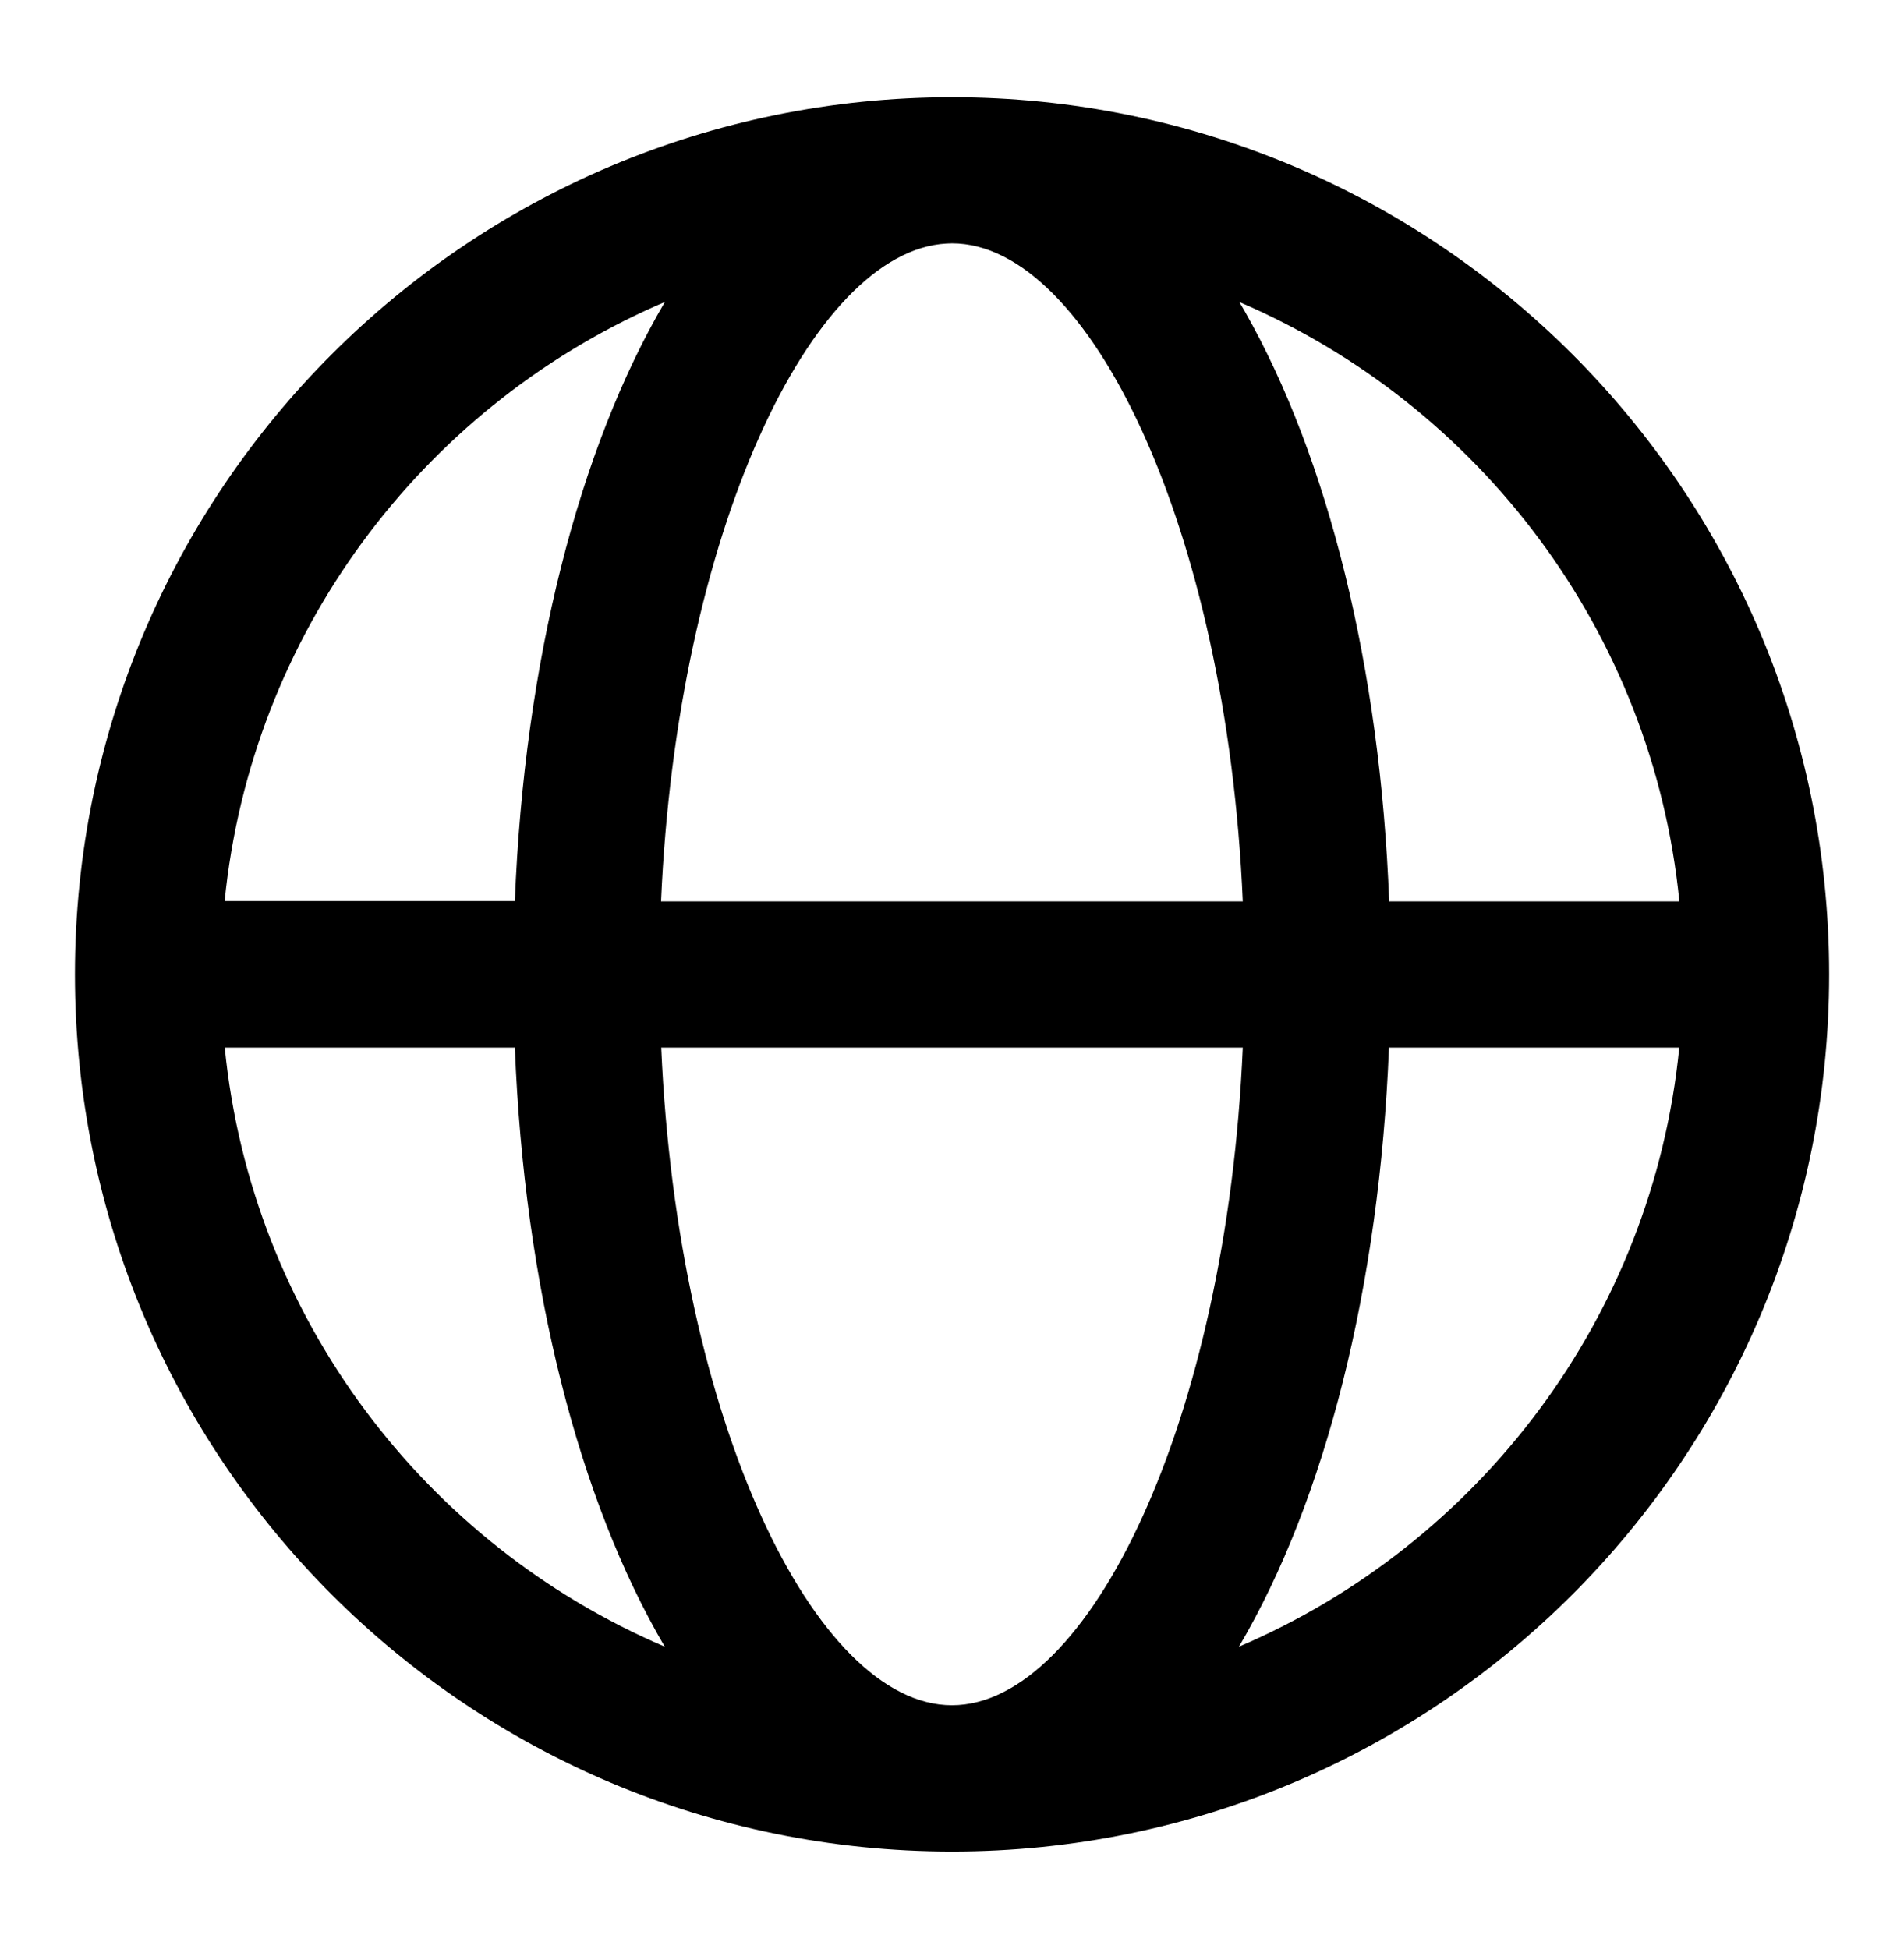
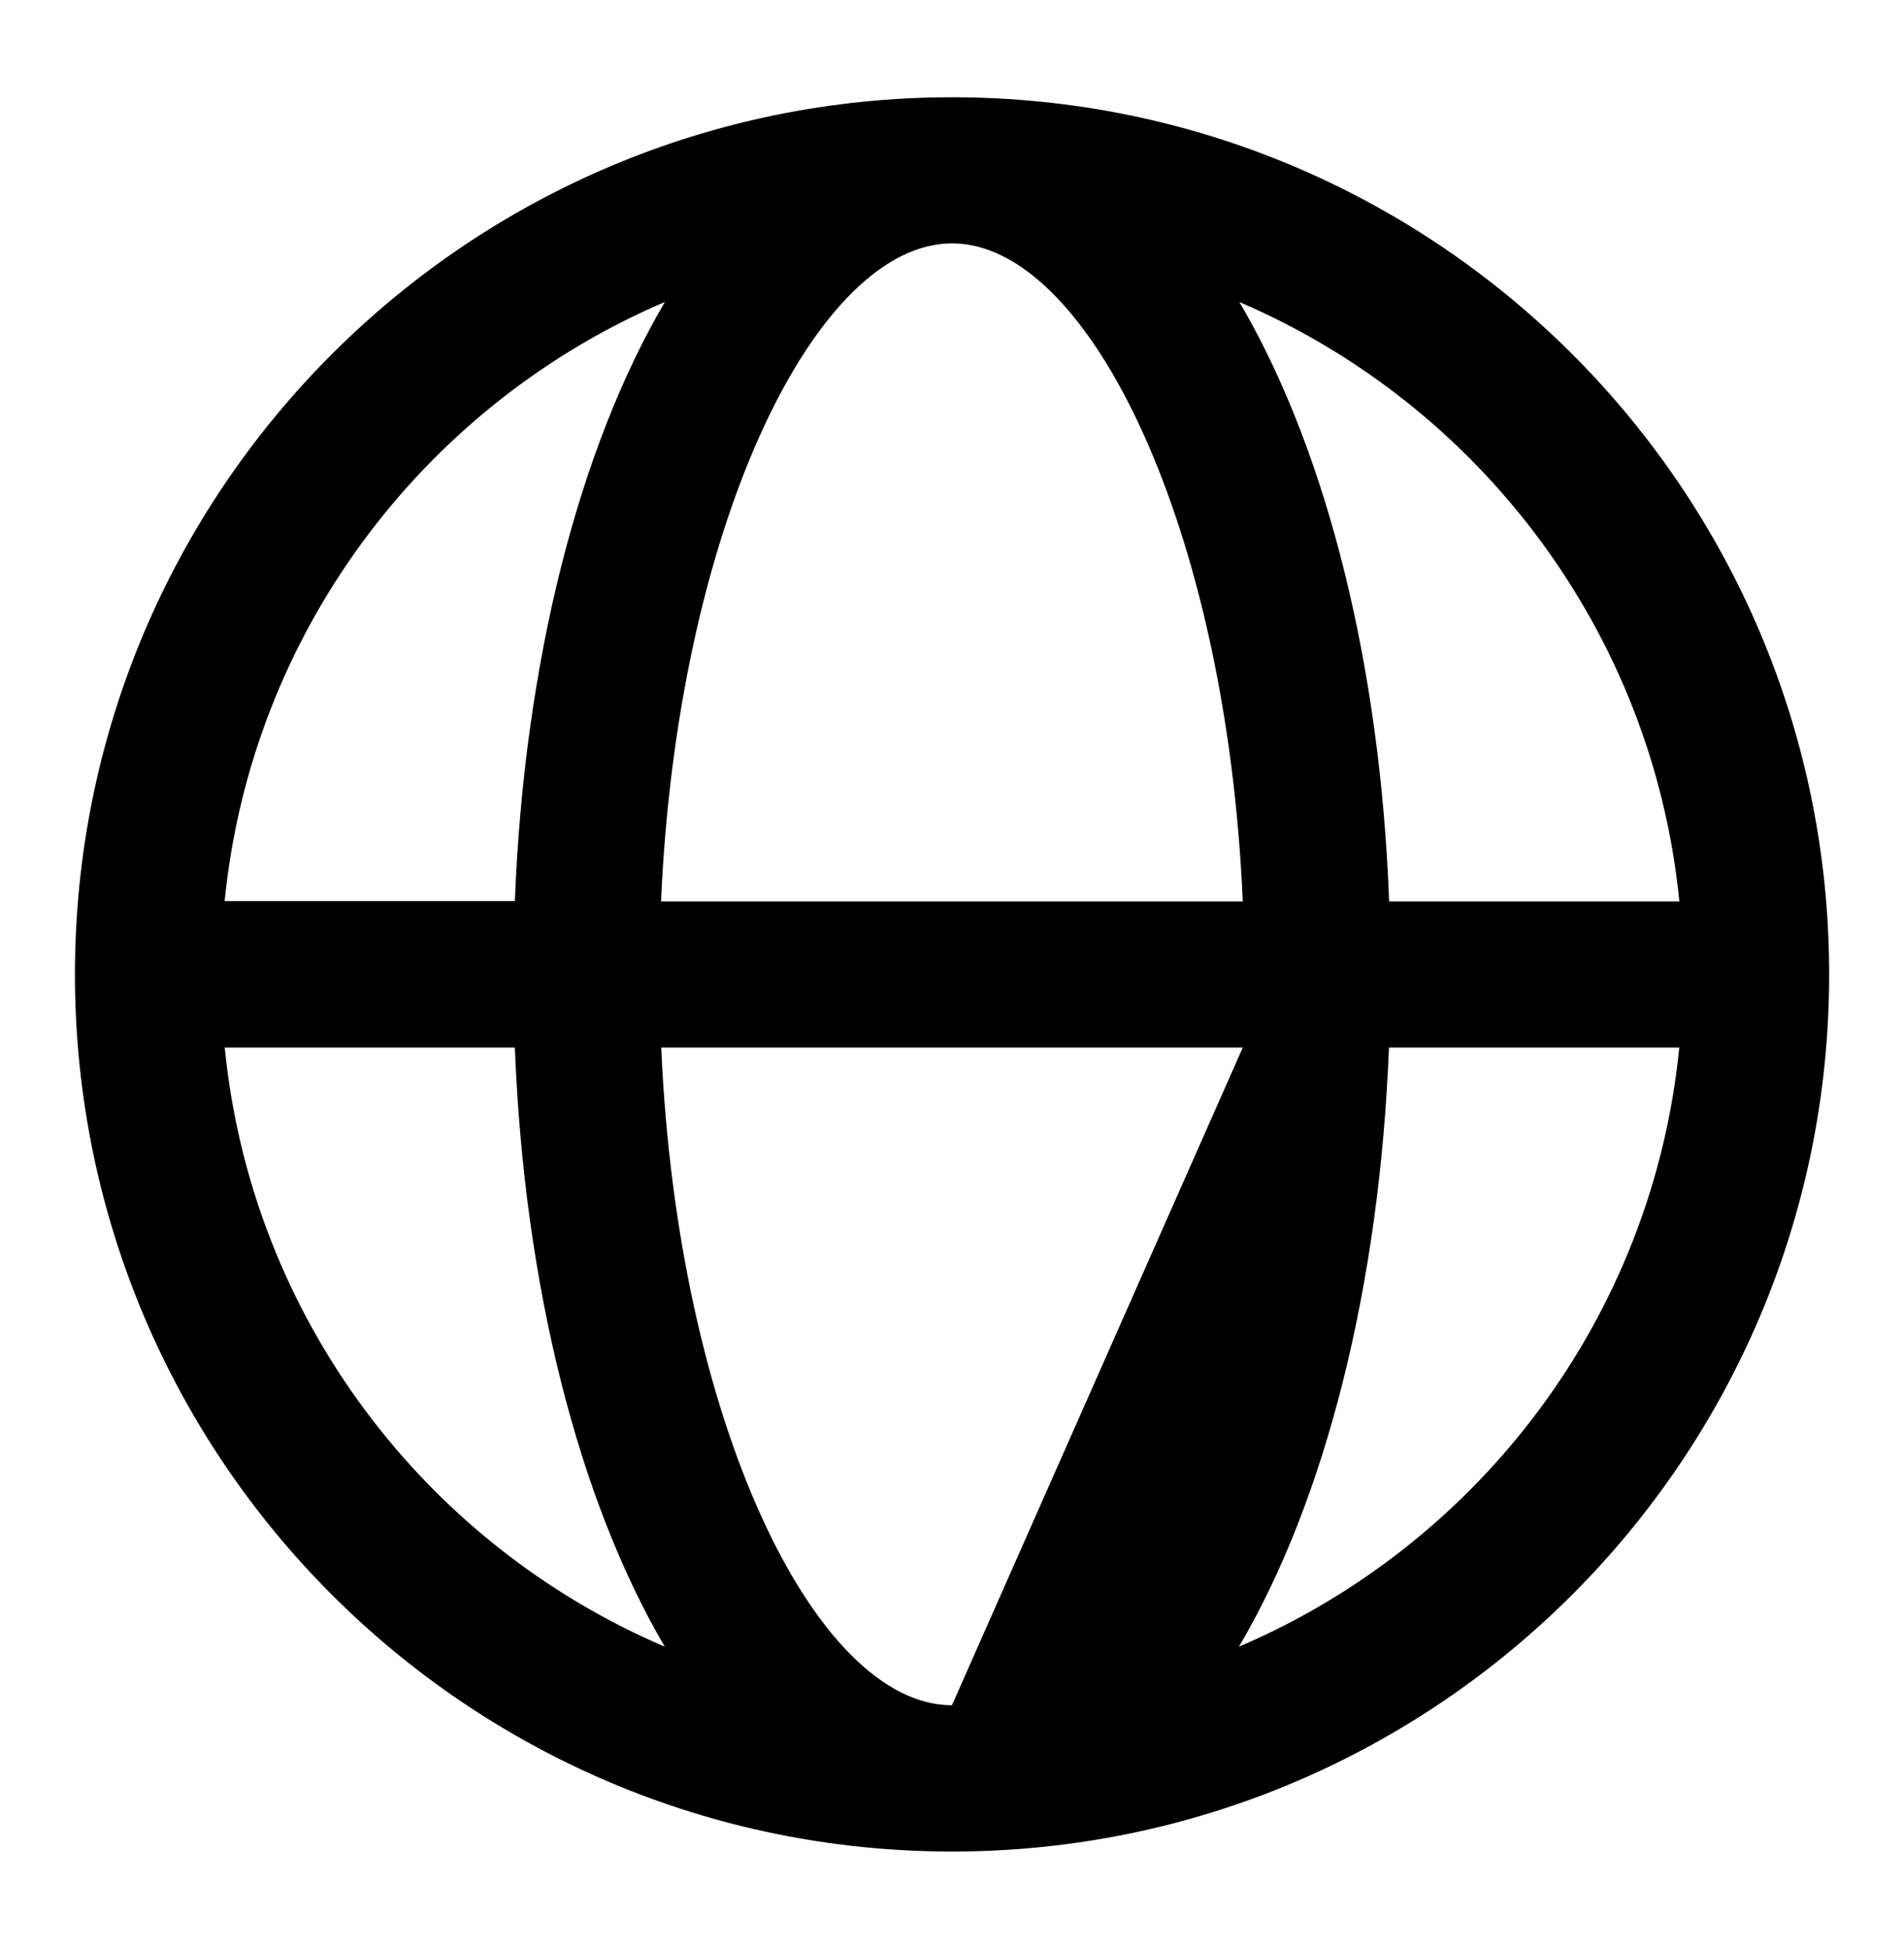
<svg xmlns="http://www.w3.org/2000/svg" version="1.1" id="图层_1" x="0px" y="0px" width="19.537px" height="19.997px" viewBox="0 0 19.537 19.997" enable-background="new 0 0 19.537 19.997" xml:space="preserve">
-   <path d="M9.769,0.998c4.972,0,9,4.03,9,9c0,4.969-4.027,9-9,9s-9-4.029-9-9S4.799,0.998,9.769,0.998z M12.752,10.749H6.785  c0.166,3.828,1.578,6.748,2.983,6.748C11.173,17.497,12.588,14.577,12.752,10.749z M5.283,10.749H2.306  c0.274,2.771,2.058,5.097,4.515,6.147C5.937,15.389,5.379,13.2,5.283,10.749L5.283,10.749z M17.231,10.749h-2.979  c-0.096,2.451-0.652,4.642-1.539,6.147C15.174,15.845,16.957,13.518,17.231,10.749z M6.822,3.099L6.738,3.135  c-2.416,1.068-4.16,3.374-4.433,6.111h2.978C5.379,6.797,5.937,4.607,6.822,3.099z M9.769,2.497L9.711,2.499  C8.326,2.577,6.947,5.47,6.783,9.249h5.969C12.588,5.42,11.174,2.497,9.769,2.497z M12.717,3.099l0.056,0.096  c0.854,1.503,1.391,3.653,1.481,6.054h2.978C16.957,6.478,15.174,4.151,12.717,3.099L12.717,3.099z" />
+   <path d="M9.769,0.998c4.972,0,9,4.03,9,9c0,4.969-4.027,9-9,9s-9-4.029-9-9S4.799,0.998,9.769,0.998z M12.752,10.749H6.785  c0.166,3.828,1.578,6.748,2.983,6.748z M5.283,10.749H2.306  c0.274,2.771,2.058,5.097,4.515,6.147C5.937,15.389,5.379,13.2,5.283,10.749L5.283,10.749z M17.231,10.749h-2.979  c-0.096,2.451-0.652,4.642-1.539,6.147C15.174,15.845,16.957,13.518,17.231,10.749z M6.822,3.099L6.738,3.135  c-2.416,1.068-4.16,3.374-4.433,6.111h2.978C5.379,6.797,5.937,4.607,6.822,3.099z M9.769,2.497L9.711,2.499  C8.326,2.577,6.947,5.47,6.783,9.249h5.969C12.588,5.42,11.174,2.497,9.769,2.497z M12.717,3.099l0.056,0.096  c0.854,1.503,1.391,3.653,1.481,6.054h2.978C16.957,6.478,15.174,4.151,12.717,3.099L12.717,3.099z" />
</svg>